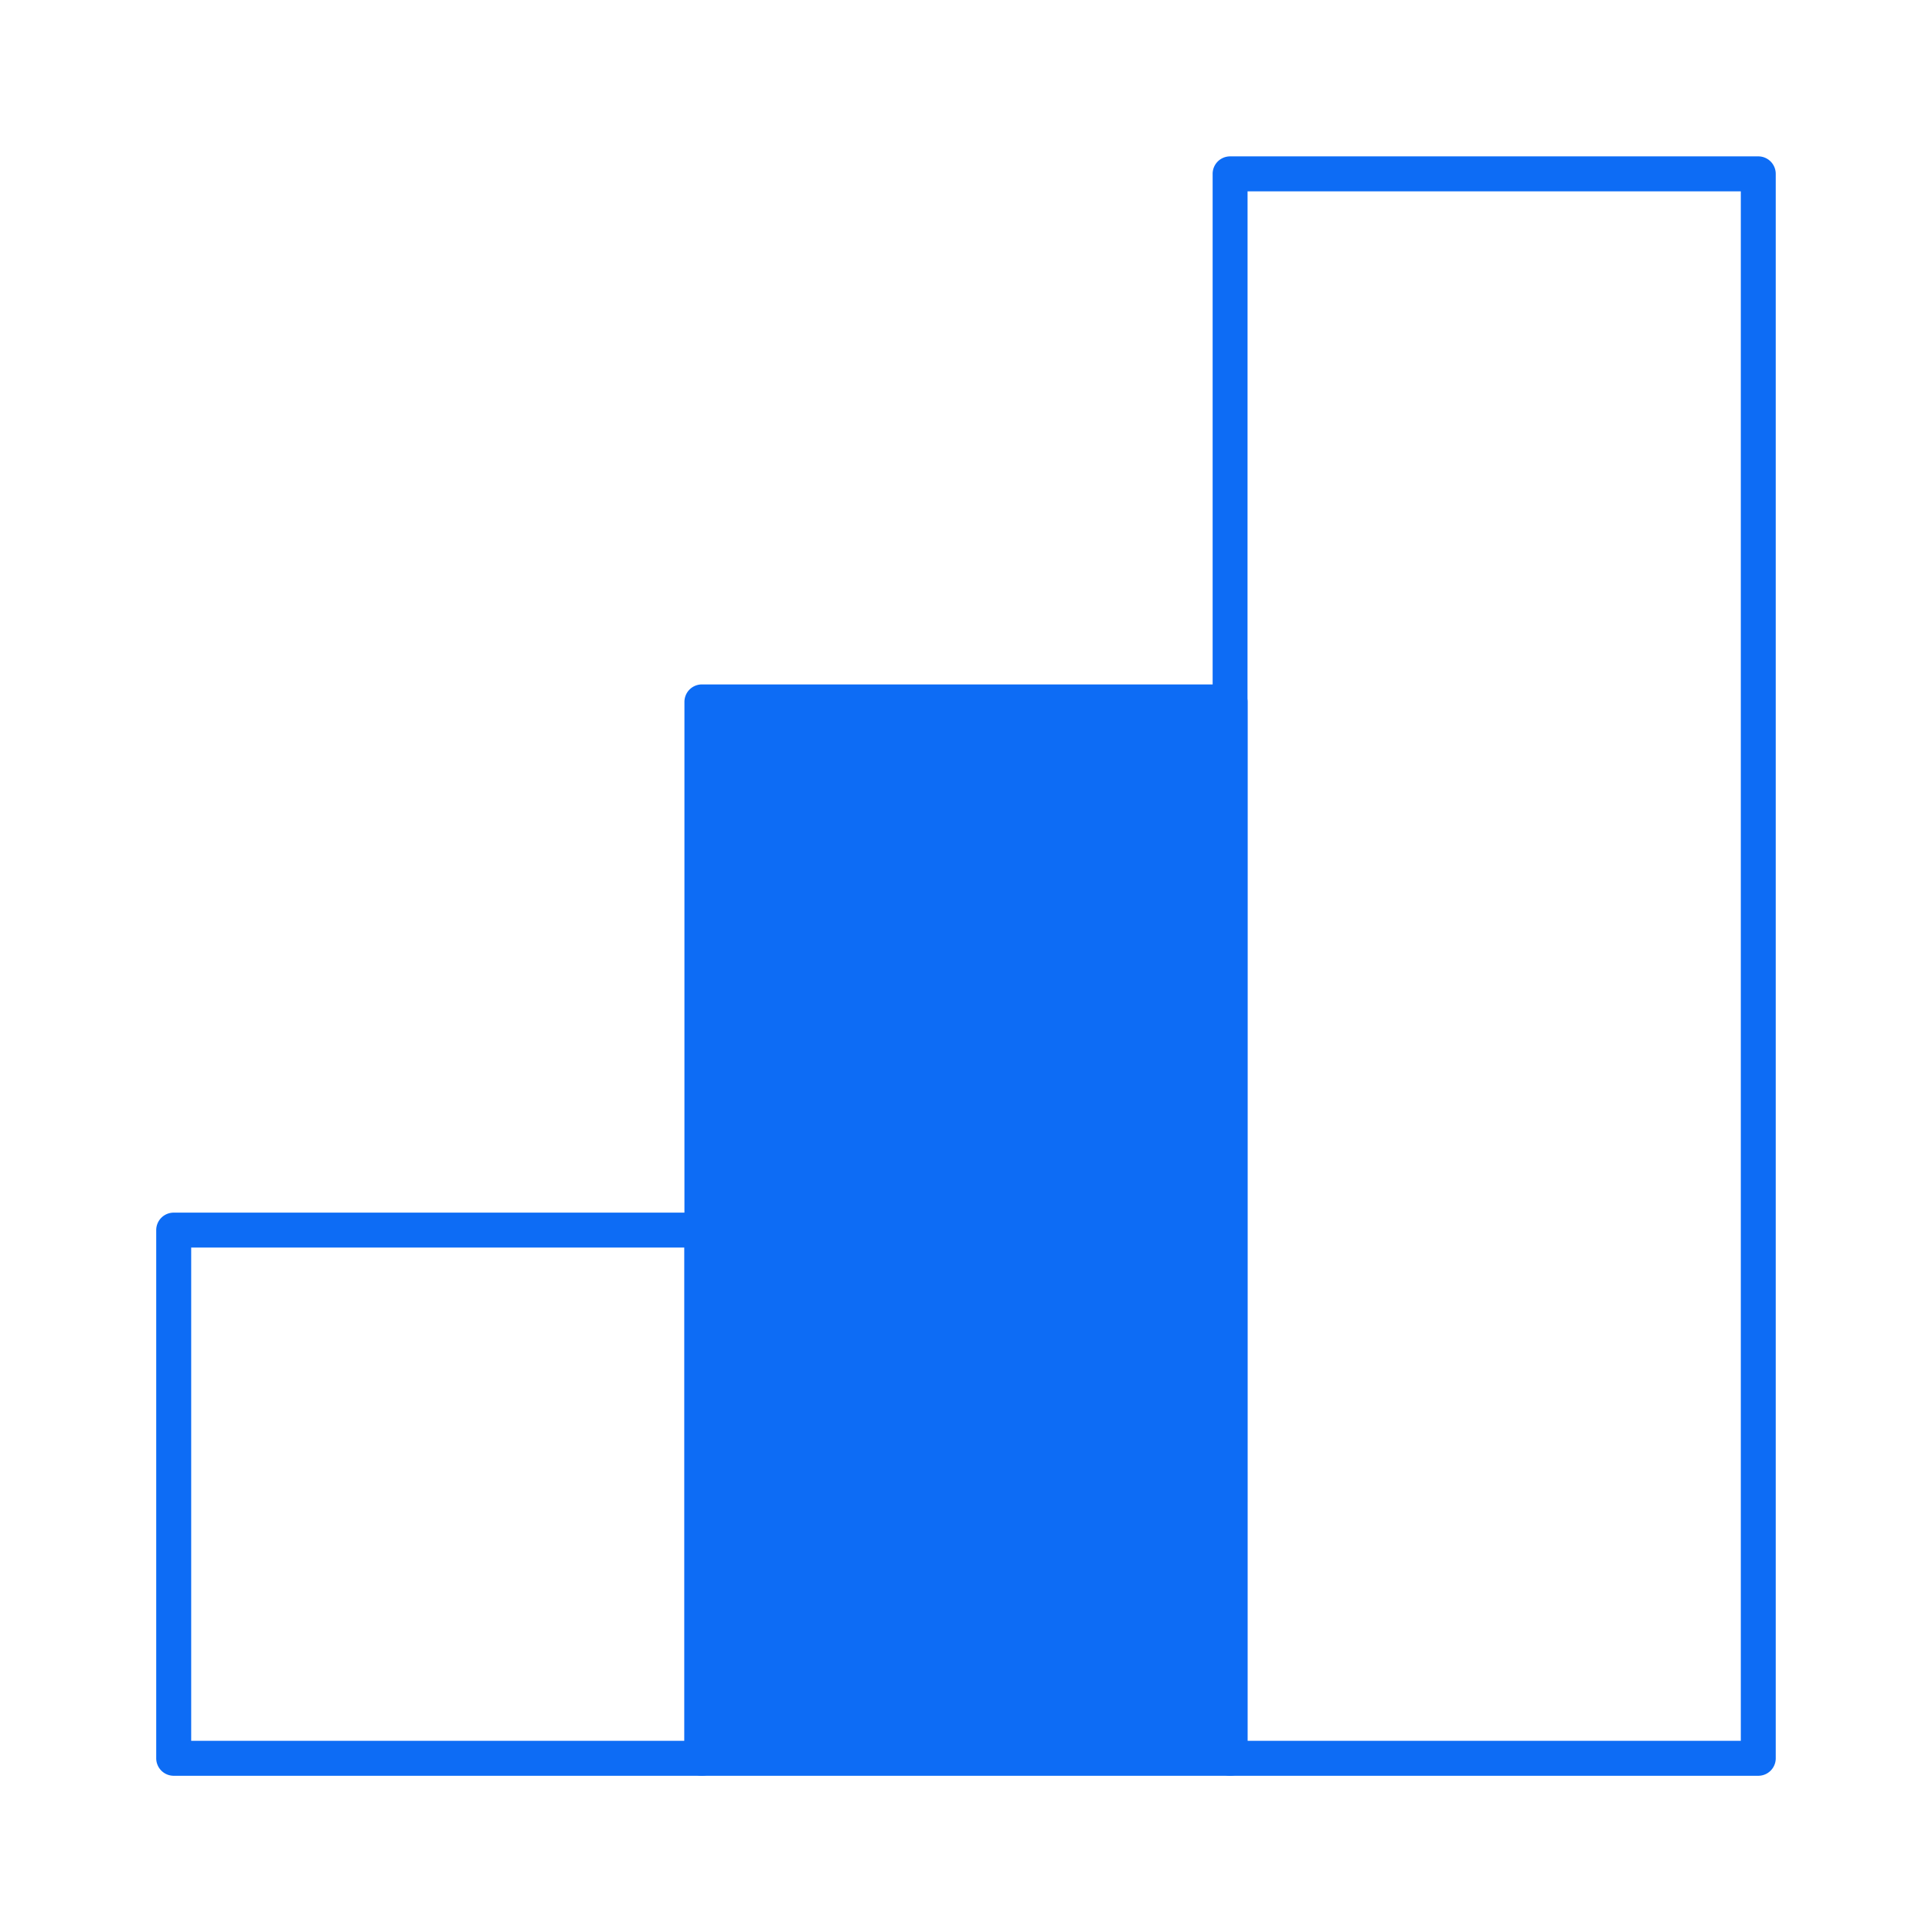
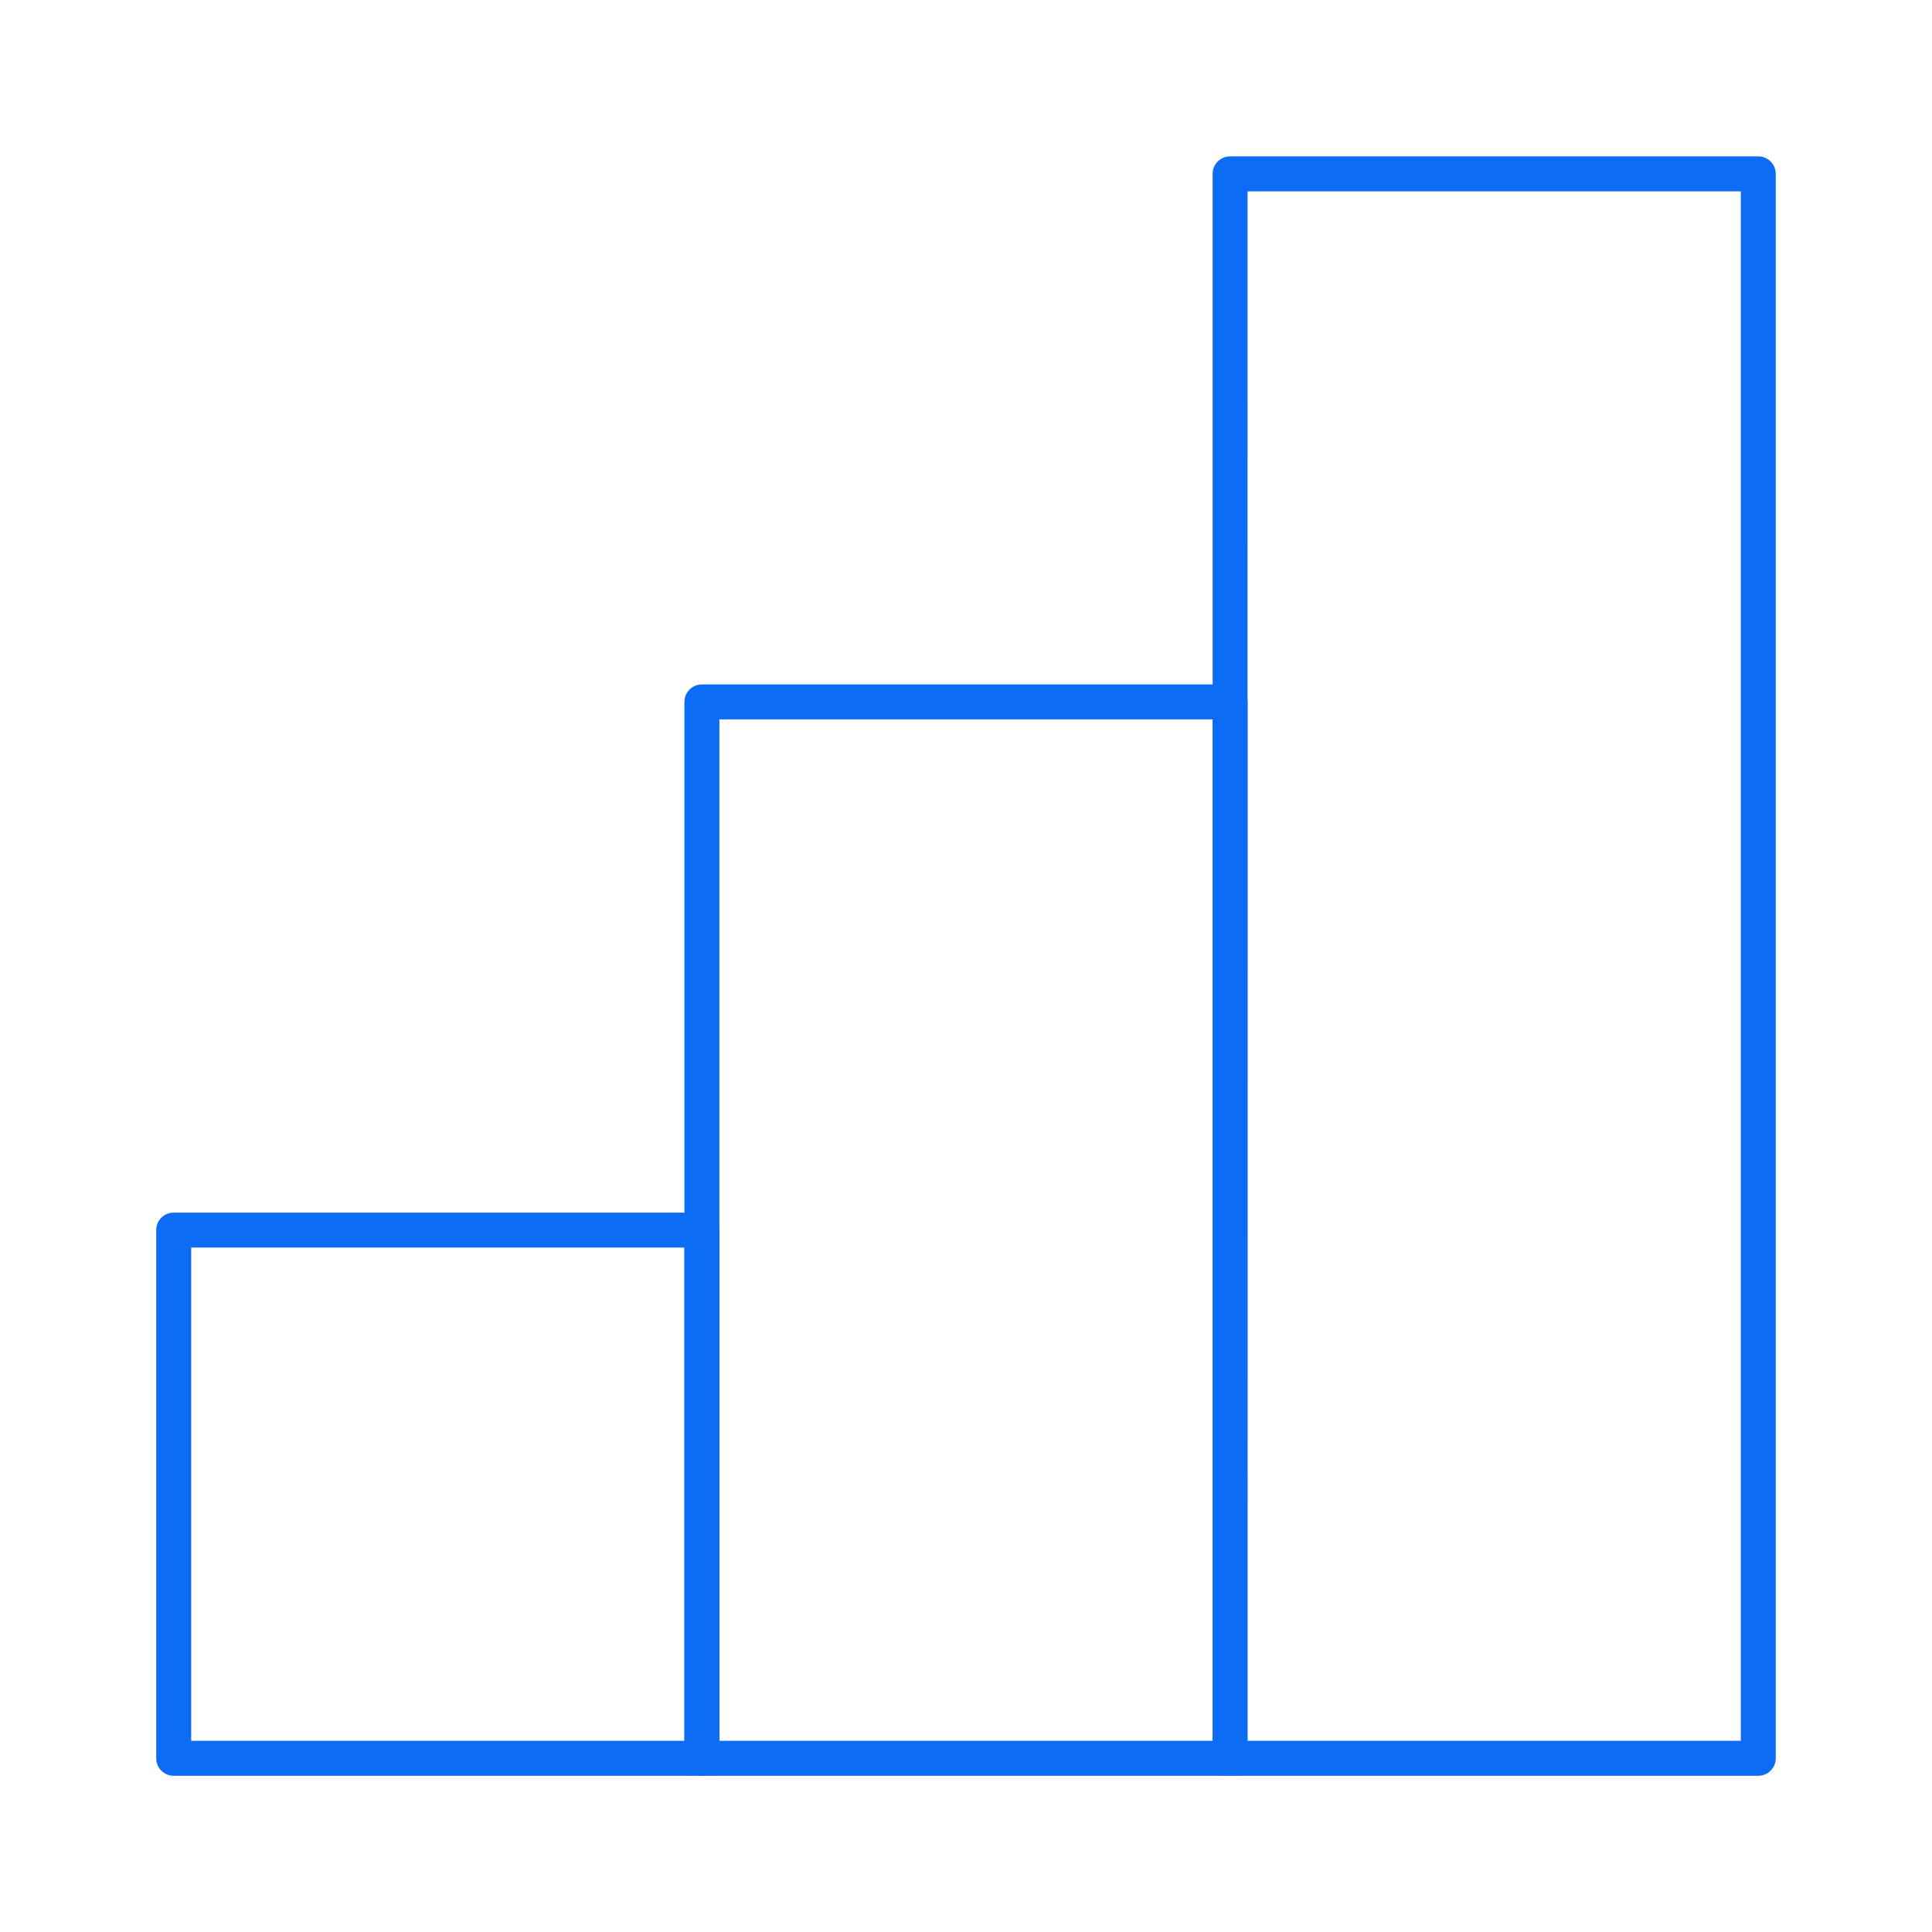
<svg xmlns="http://www.w3.org/2000/svg" id="Layer_1" data-name="Layer 1" viewBox="0 0 500 500">
  <defs>
    <style>.cls-1{fill:#0d6cf5;}</style>
  </defs>
  <path class="cls-1" d="M181.65,459.57H45A4.53,4.53,0,0,1,40.43,455V318.35A4.52,4.52,0,0,1,45,313.83H181.65a4.52,4.52,0,0,1,4.53,4.52V455A4.53,4.53,0,0,1,181.65,459.57ZM49.48,450.52H177.13V322.87H49.48Z" />
-   <polygon class="cls-1" points="181.65 181.65 181.65 318.35 181.65 455.04 318.35 455.04 318.35 318.35 318.35 181.65 181.65 181.65" />
-   <path class="cls-1" d="M318.35,459.57H181.65a4.52,4.52,0,0,1-4.52-4.53V181.65a4.52,4.52,0,0,1,4.52-4.52h136.7a4.52,4.52,0,0,1,4.52,4.52V455A4.52,4.52,0,0,1,318.35,459.57Zm-132.17-9.05H313.83V186.17H186.18Z" />
+   <path class="cls-1" d="M318.35,459.57H181.65a4.52,4.52,0,0,1-4.52-4.53V181.65a4.52,4.52,0,0,1,4.52-4.52h136.7a4.52,4.52,0,0,1,4.52,4.52V455A4.52,4.52,0,0,1,318.35,459.57Zm-132.17-9.05H313.83V186.17H186.18" />
  <path class="cls-1" d="M455,459.57H318.35a4.52,4.52,0,0,1-4.52-4.53V45a4.52,4.52,0,0,1,4.52-4.53H455A4.52,4.52,0,0,1,459.56,45V455A4.52,4.52,0,0,1,455,459.57Zm-132.17-9.05H450.52v-401H322.87Z" />
</svg>